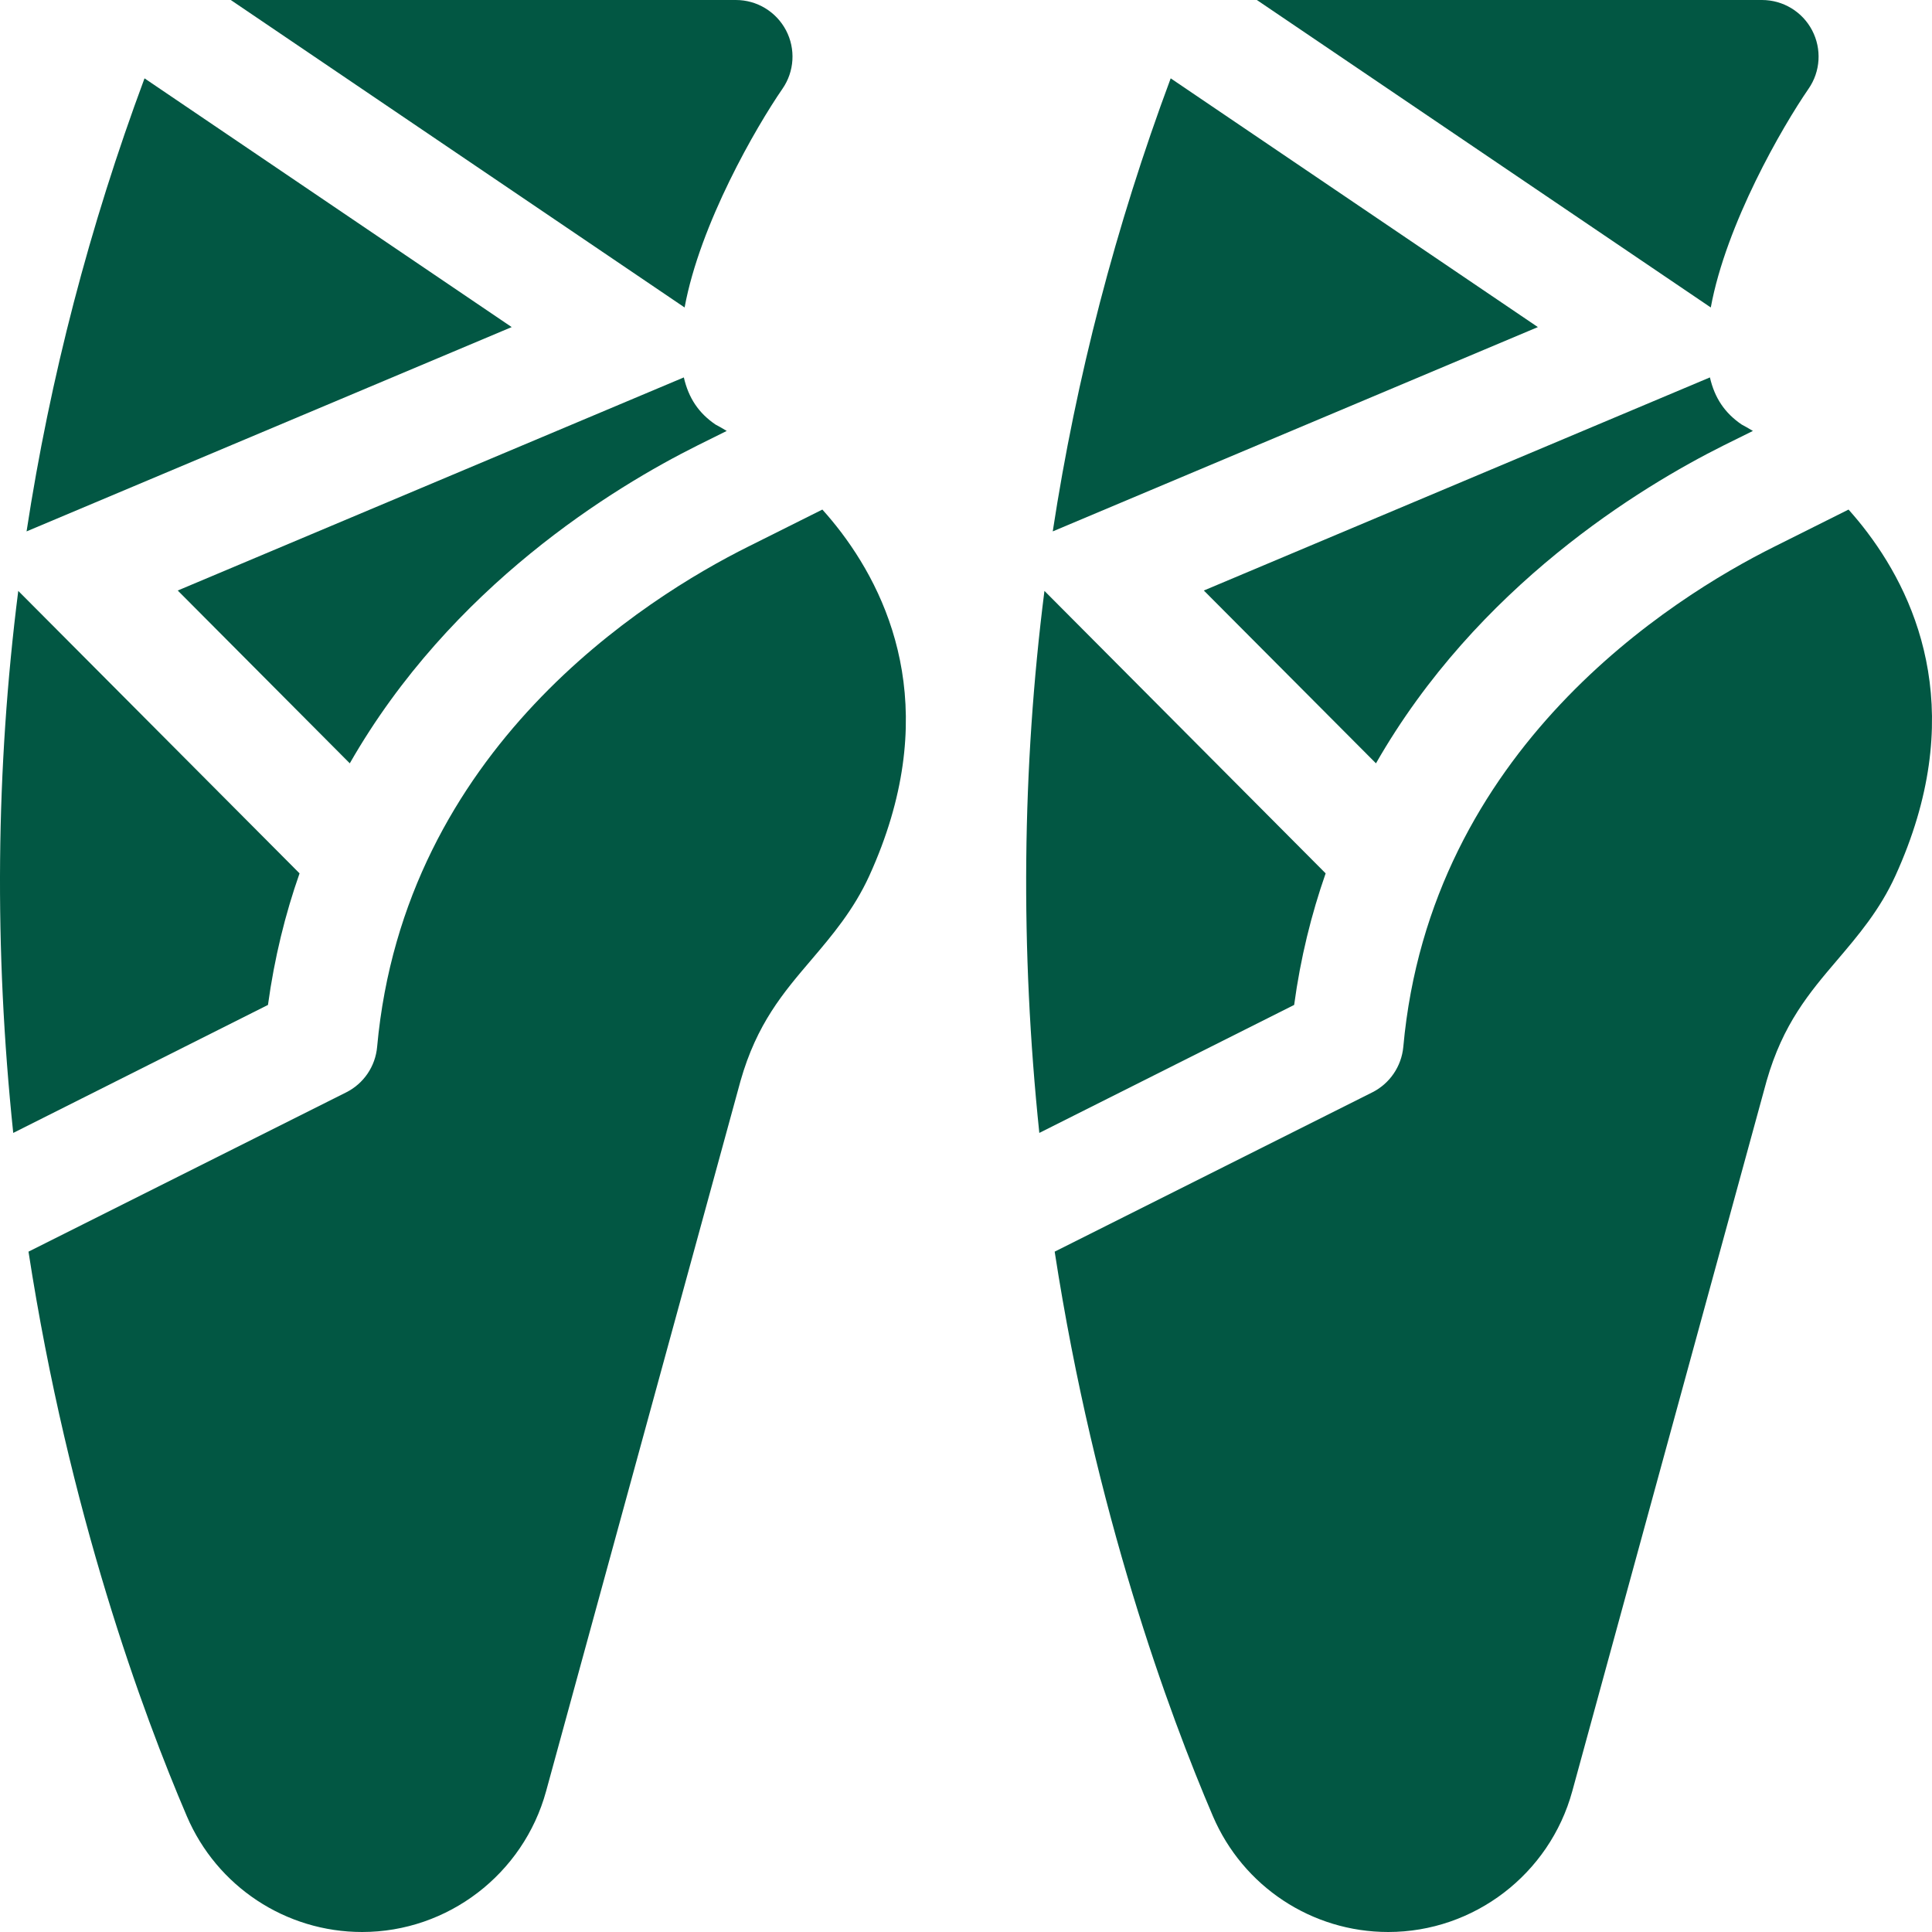
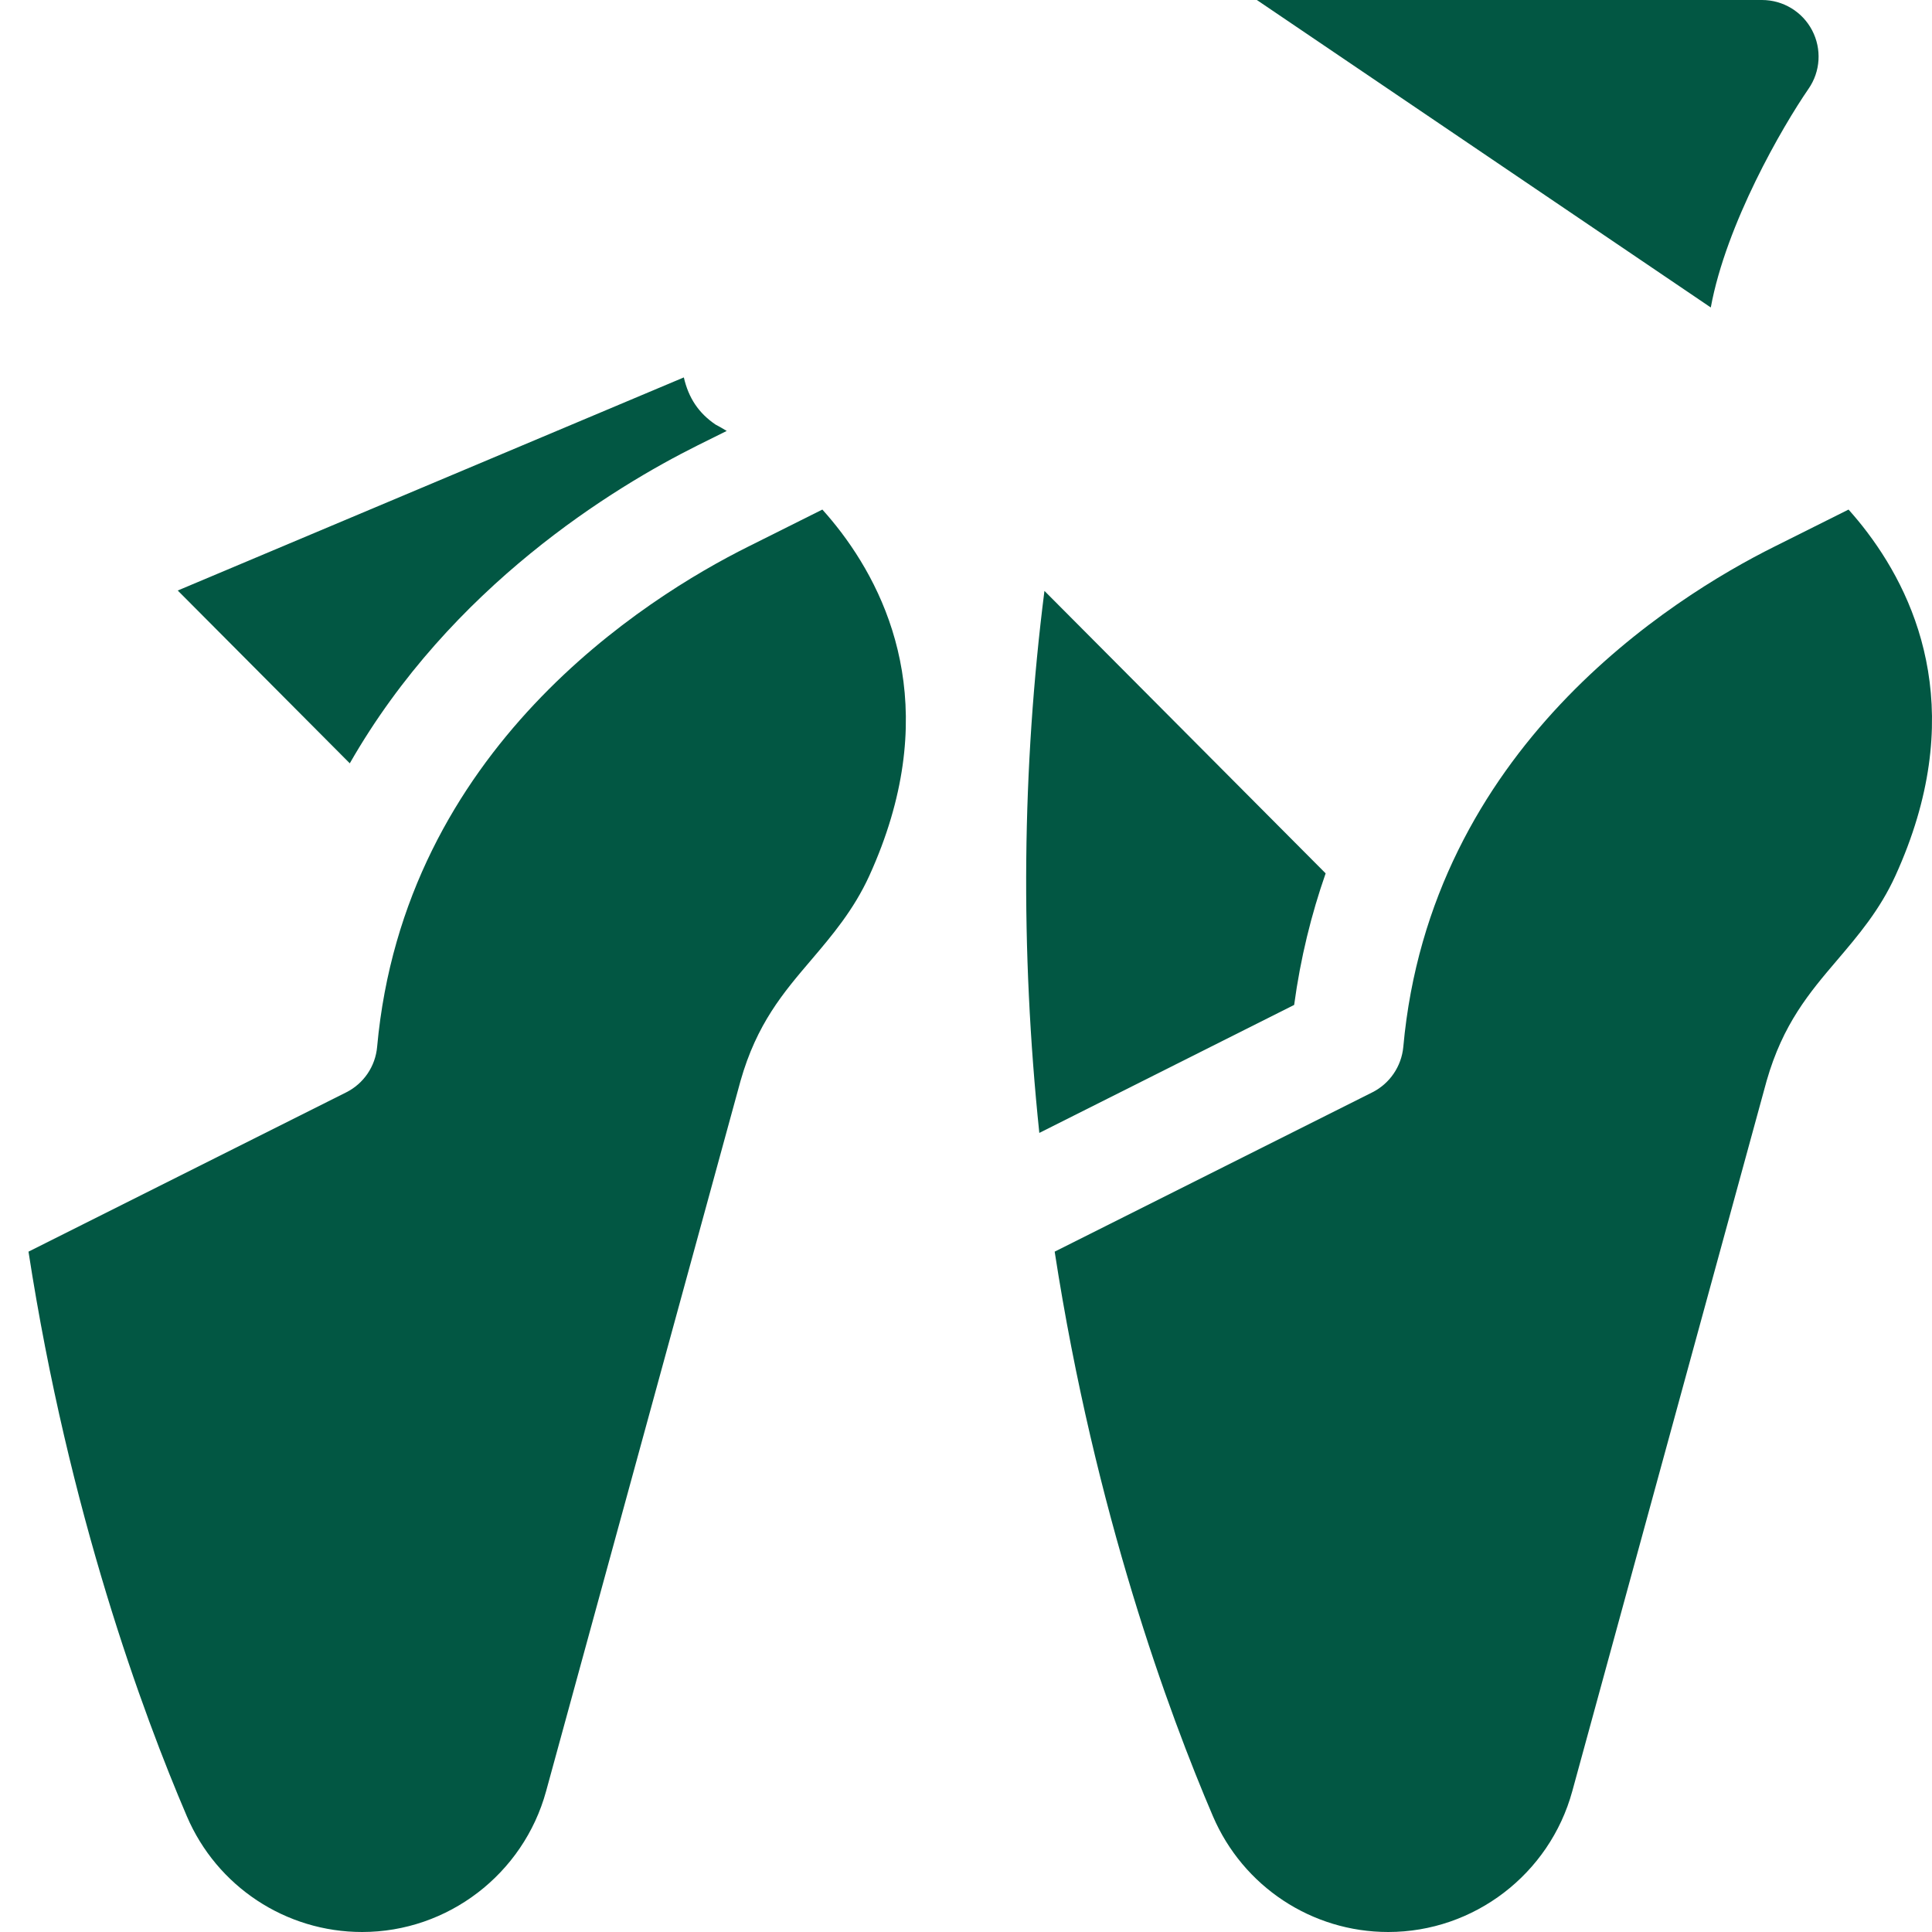
<svg xmlns="http://www.w3.org/2000/svg" width="20" height="20" viewBox="0 0 20 20" fill="none">
  <g clip-path="url(#clip0_677_2170)">
    <path d="M19.331 5.512C19.268 5.428 19.202 5.349 19.136 5.275L18.368 5.659C17.306 6.188 14.806 7.752 14.527 10.837C14.508 11.039 14.387 11.217 14.206 11.308L10.918 12.957C11.336 15.665 12.102 17.74 12.556 18.801C12.868 19.529 13.58 20 14.371 20C15.258 20 16.041 19.401 16.276 18.543L18.288 11.189C18.457 10.599 18.73 10.277 19.02 9.937C19.236 9.683 19.46 9.42 19.621 9.066C20.366 7.431 19.874 6.231 19.331 5.512Z" fill="#025743" />
-     <path d="M15.92 3.386L12.119 0.811C11.549 2.341 11.142 3.907 10.898 5.501L15.92 3.386Z" fill="#025743" />
    <path d="M10.812 6.117C10.579 7.955 10.561 9.829 10.759 11.728L13.397 10.403C13.463 9.915 13.576 9.462 13.723 9.041L10.812 6.117Z" fill="#025743" />
    <path d="M18.759 0.314C18.658 0.121 18.458 0 18.24 0H13.011L17.71 3.183C17.869 2.317 18.451 1.312 18.722 0.919C18.846 0.74 18.86 0.507 18.759 0.314Z" fill="#025743" />
-     <path d="M17.701 3.907L12.462 6.113L14.244 7.902C15.293 6.067 16.98 5.042 17.845 4.61L18.146 4.461C18.096 4.431 18.057 4.409 18.03 4.395C17.855 4.276 17.75 4.12 17.701 3.907Z" fill="#025743" />
    <path d="M8.709 5.512C8.645 5.428 8.58 5.349 8.513 5.275L7.745 5.659C6.684 6.188 4.184 7.752 3.904 10.837C3.886 11.039 3.765 11.217 3.584 11.308L0.295 12.957C0.713 15.665 1.48 17.74 1.934 18.801C2.245 19.529 2.958 20 3.749 20C4.635 20 5.418 19.401 5.653 18.543L7.666 11.189C7.834 10.598 8.108 10.277 8.398 9.937C8.614 9.683 8.837 9.42 8.999 9.066C9.743 7.431 9.252 6.231 8.709 5.512Z" fill="#025743" />
-     <path d="M5.297 3.386L1.496 0.811C0.927 2.341 0.519 3.907 0.275 5.501L5.297 3.386Z" fill="#025743" />
-     <path d="M0.189 6.117C-0.044 7.955 -0.062 9.829 0.137 11.728L2.774 10.403C2.841 9.915 2.953 9.462 3.101 9.041L0.189 6.117Z" fill="#025743" />
-     <path d="M8.137 0.314C8.035 0.121 7.836 0 7.618 0H2.389L7.087 3.183C7.246 2.317 7.829 1.312 8.1 0.919C8.224 0.74 8.238 0.507 8.137 0.314Z" fill="#025743" />
    <path d="M7.079 3.907L1.84 6.113L3.621 7.902C4.67 6.067 6.357 5.042 7.223 4.61L7.523 4.461C7.474 4.431 7.434 4.409 7.407 4.395C7.232 4.276 7.128 4.12 7.079 3.907Z" fill="#025743" />
  </g>
  <defs>
    <clipPath id="clip0_677_2170">
      <rect width="20" height="20" fill="white" />
    </clipPath>
  </defs>
</svg>